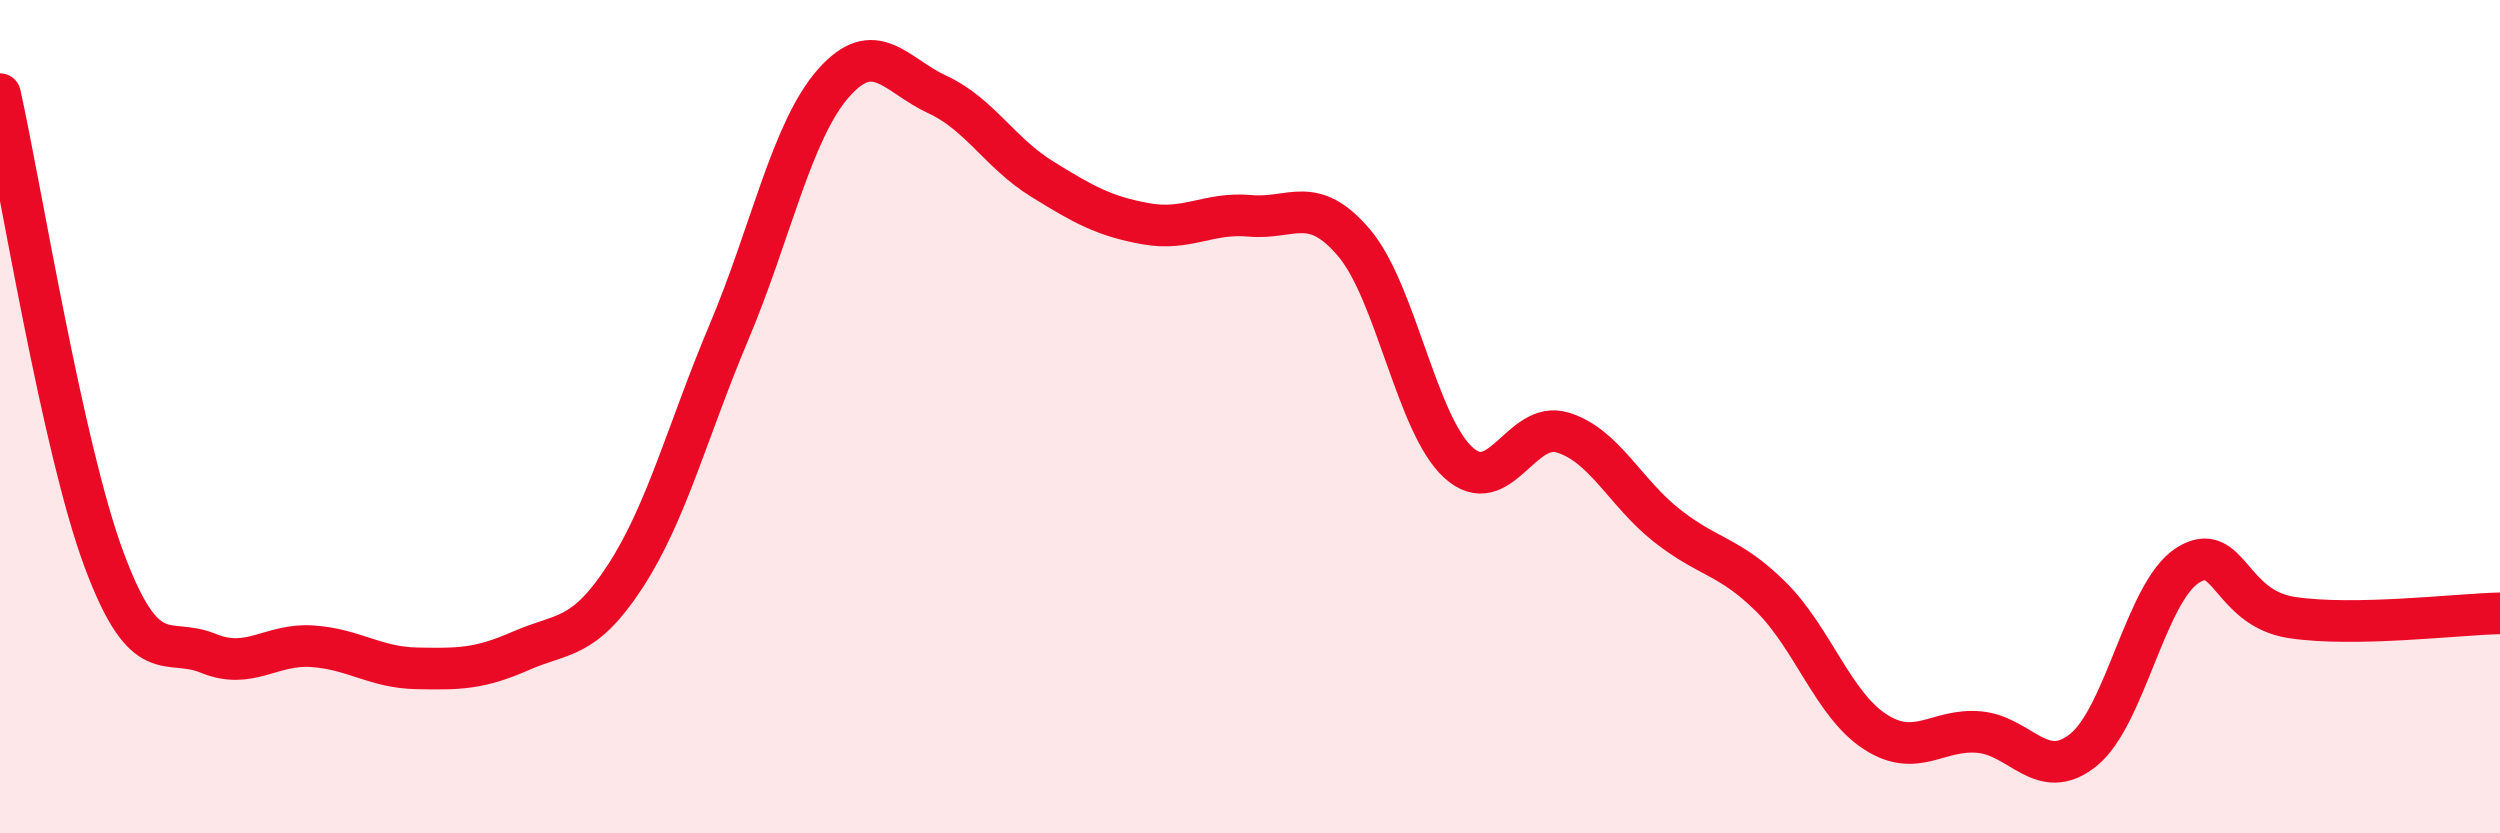
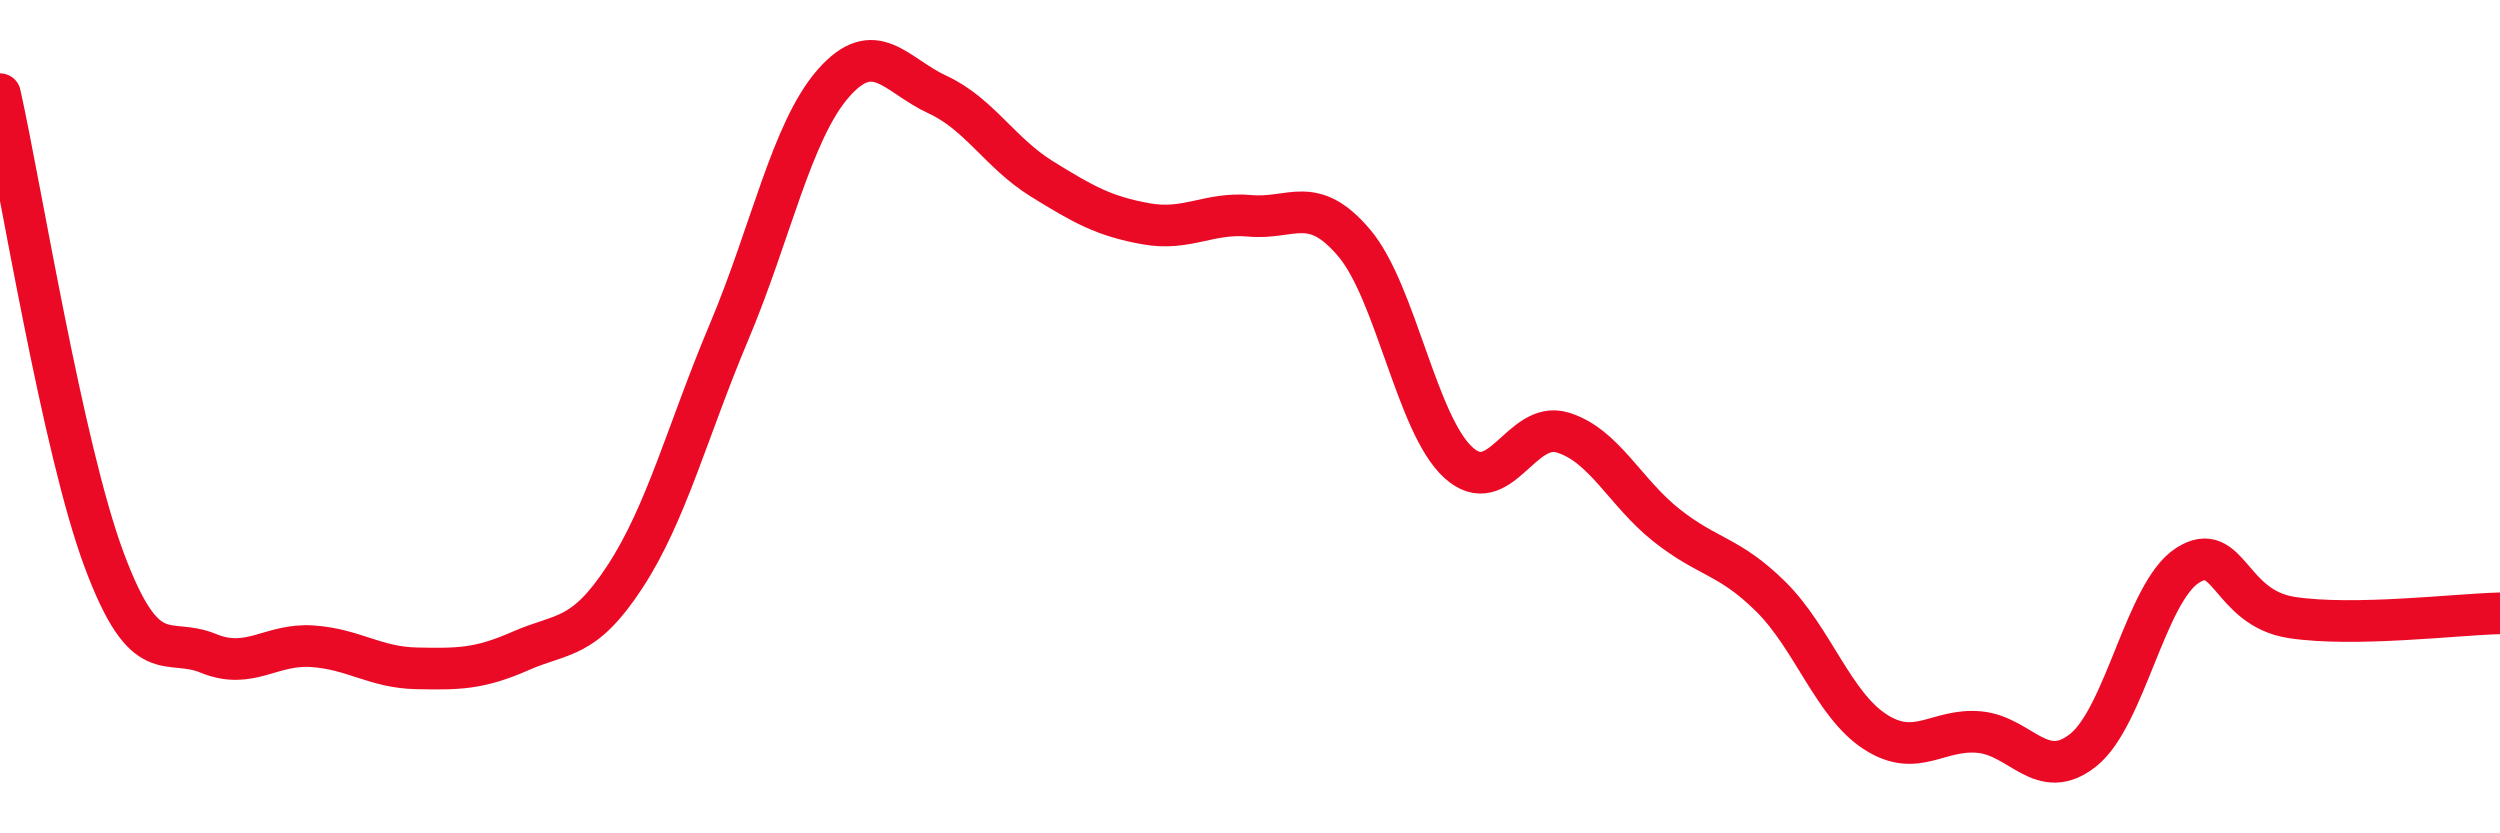
<svg xmlns="http://www.w3.org/2000/svg" width="60" height="20" viewBox="0 0 60 20">
-   <path d="M 0,2.26 C 0.5,4.5 1.5,10.76 2.5,13.44 C 3.5,16.12 4,15.27 5,15.68 C 6,16.09 6.5,15.44 7.5,15.51 C 8.5,15.58 9,16.02 10,16.04 C 11,16.06 11.5,16.06 12.5,15.62 C 13.5,15.18 14,15.37 15,13.84 C 16,12.31 16.5,10.33 17.5,7.96 C 18.5,5.59 19,3.14 20,2 C 21,0.86 21.5,1.81 22.5,2.27 C 23.5,2.73 24,3.67 25,4.29 C 26,4.91 26.5,5.19 27.5,5.37 C 28.5,5.55 29,5.09 30,5.18 C 31,5.27 31.5,4.65 32.5,5.83 C 33.5,7.01 34,10.19 35,11.1 C 36,12.01 36.5,10.08 37.5,10.38 C 38.5,10.68 39,11.82 40,12.61 C 41,13.4 41.5,13.33 42.5,14.32 C 43.5,15.31 44,16.91 45,17.56 C 46,18.21 46.5,17.48 47.5,17.57 C 48.5,17.66 49,18.8 50,18 C 51,17.2 51.5,14.21 52.5,13.57 C 53.5,12.93 53.5,14.59 55,14.82 C 56.5,15.05 59,14.74 60,14.72L60 20L0 20Z" fill="#EB0A25" opacity="0.1" stroke-linecap="round" stroke-linejoin="round" />
  <path d="M 0,2.26 C 0.5,4.5 1.5,10.76 2.5,13.44 C 3.5,16.12 4,15.27 5,15.68 C 6,16.09 6.5,15.44 7.5,15.51 C 8.5,15.58 9,16.02 10,16.04 C 11,16.06 11.5,16.06 12.5,15.62 C 13.5,15.18 14,15.37 15,13.84 C 16,12.31 16.5,10.33 17.5,7.96 C 18.5,5.59 19,3.14 20,2 C 21,0.86 21.5,1.81 22.5,2.27 C 23.5,2.73 24,3.67 25,4.29 C 26,4.91 26.5,5.19 27.5,5.37 C 28.5,5.55 29,5.09 30,5.18 C 31,5.27 31.5,4.65 32.5,5.83 C 33.5,7.01 34,10.19 35,11.1 C 36,12.01 36.5,10.08 37.5,10.38 C 38.5,10.68 39,11.82 40,12.61 C 41,13.4 41.5,13.33 42.5,14.32 C 43.5,15.31 44,16.91 45,17.56 C 46,18.21 46.5,17.48 47.5,17.57 C 48.5,17.66 49,18.8 50,18 C 51,17.2 51.5,14.21 52.5,13.57 C 53.5,12.93 53.5,14.59 55,14.82 C 56.5,15.05 59,14.74 60,14.72" stroke="#EB0A25" stroke-width="1" fill="none" stroke-linecap="round" stroke-linejoin="round" />
</svg>